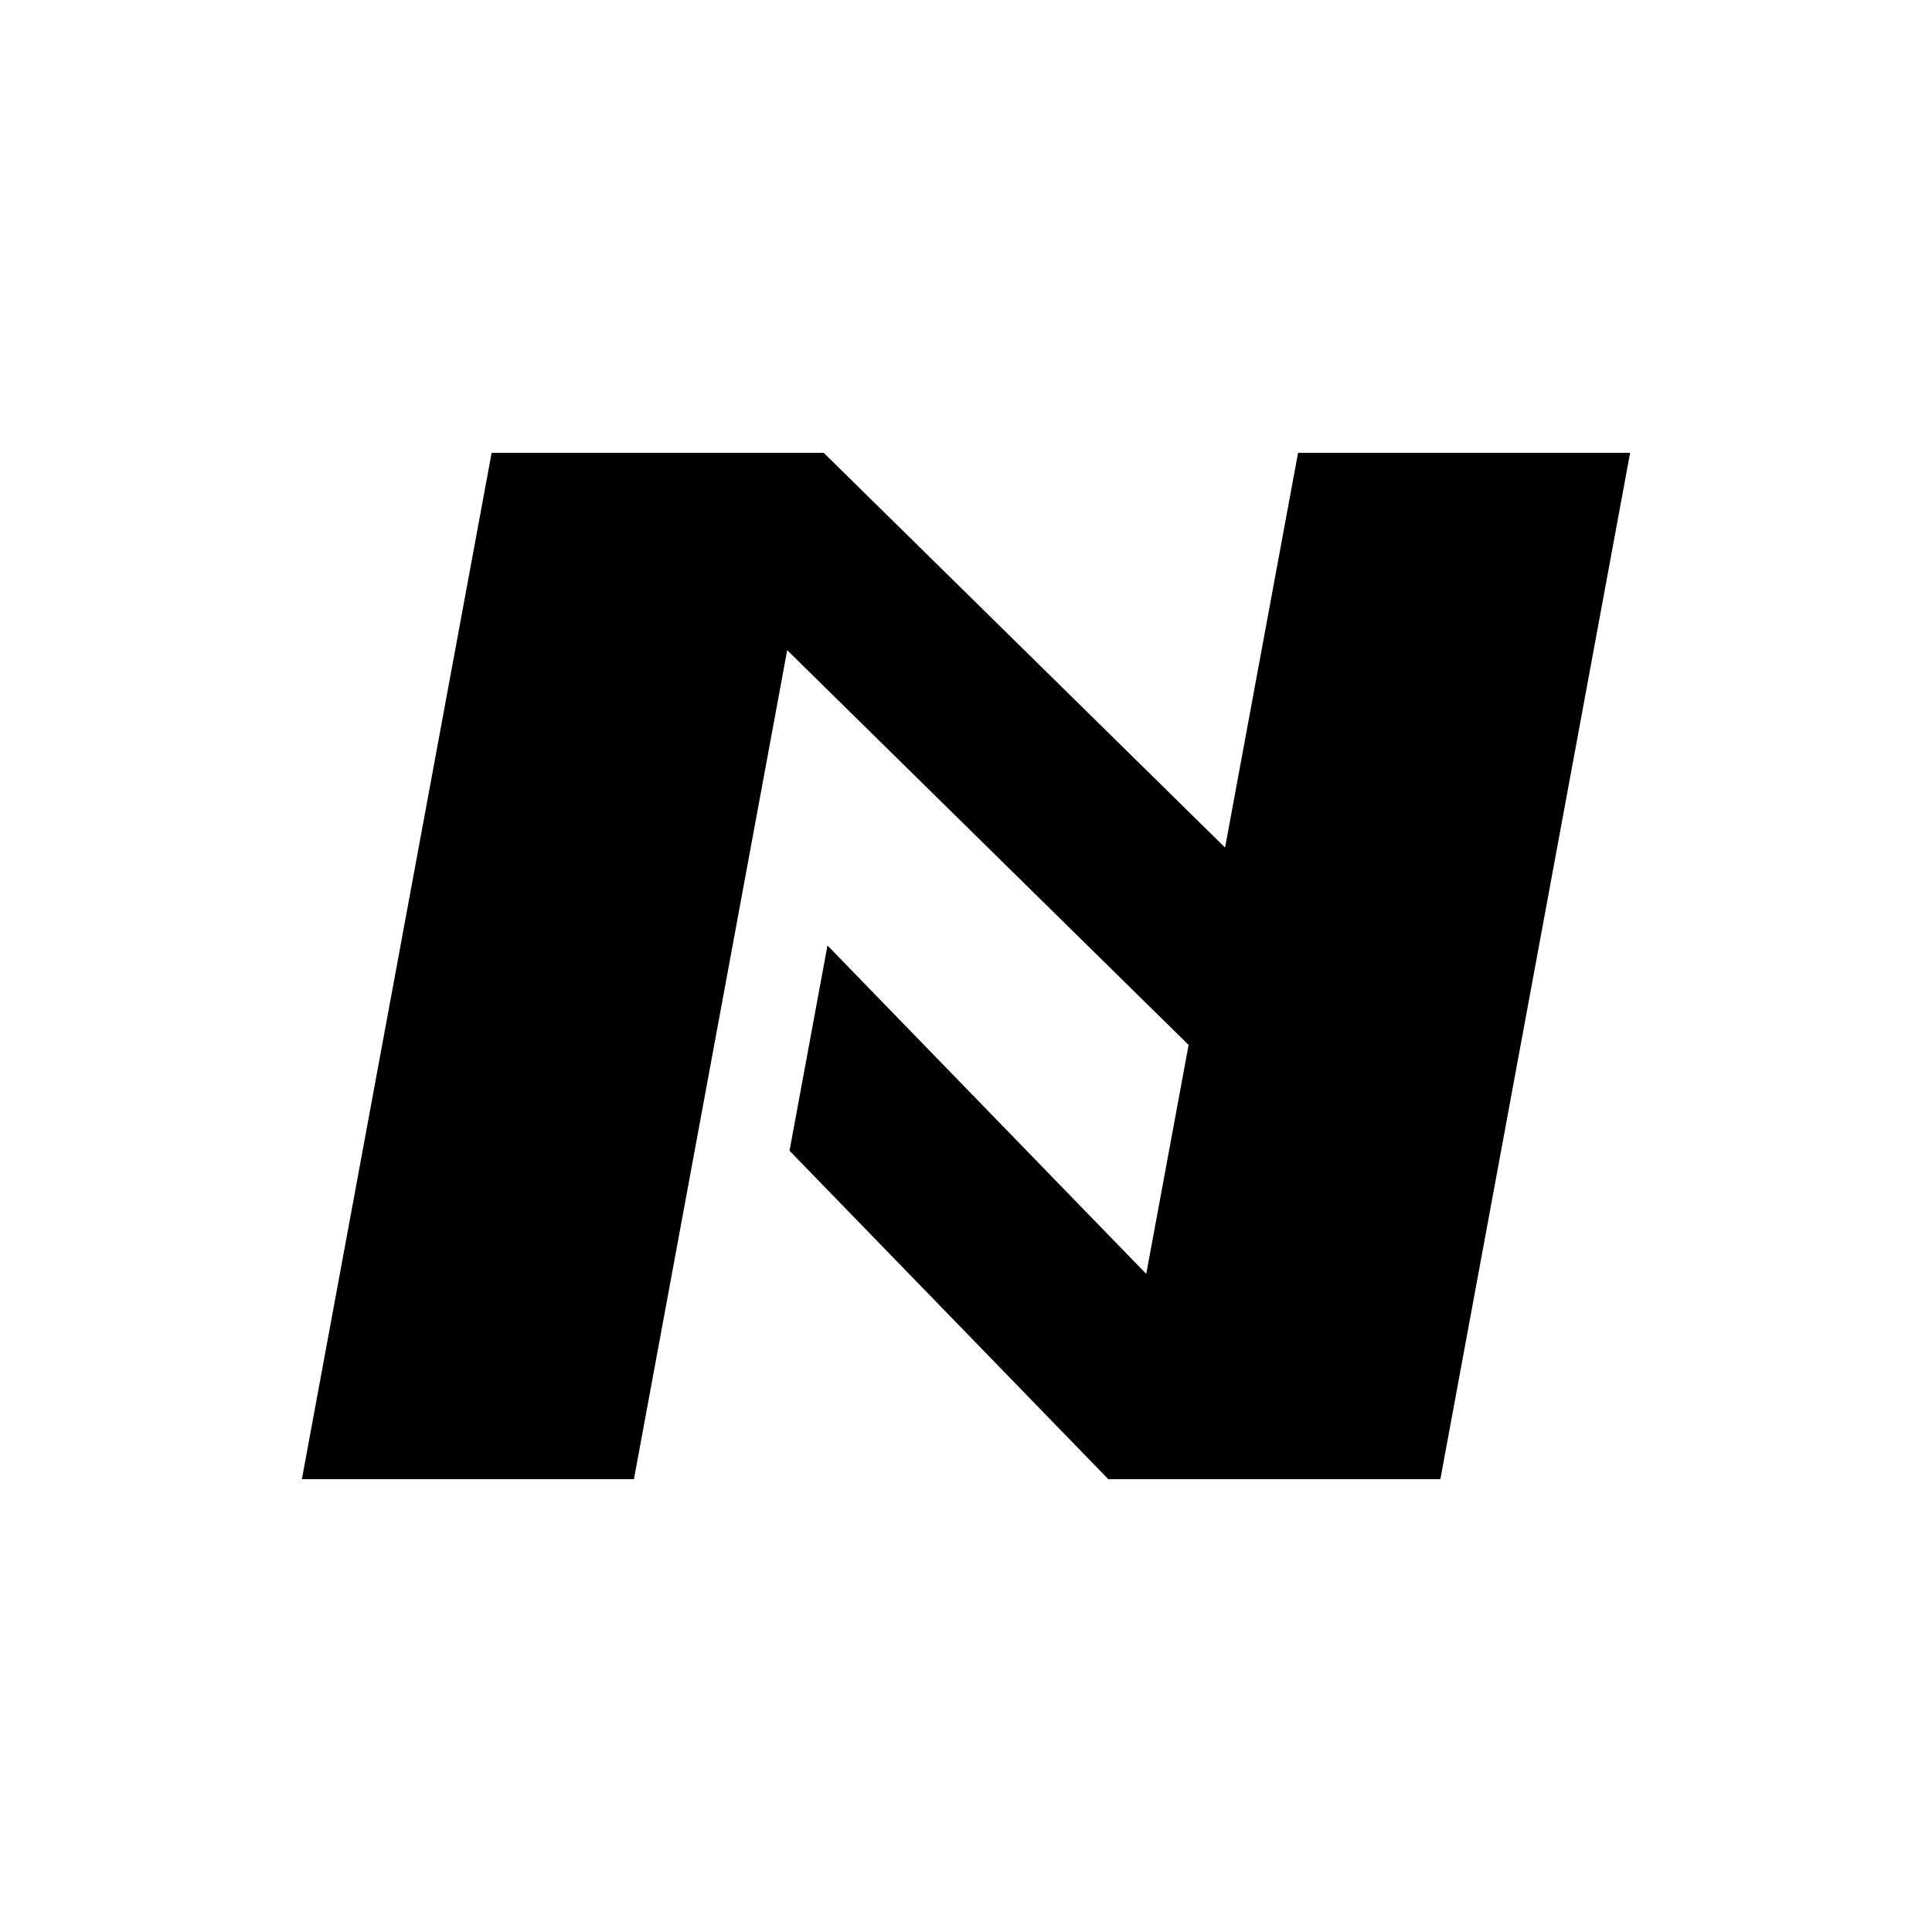
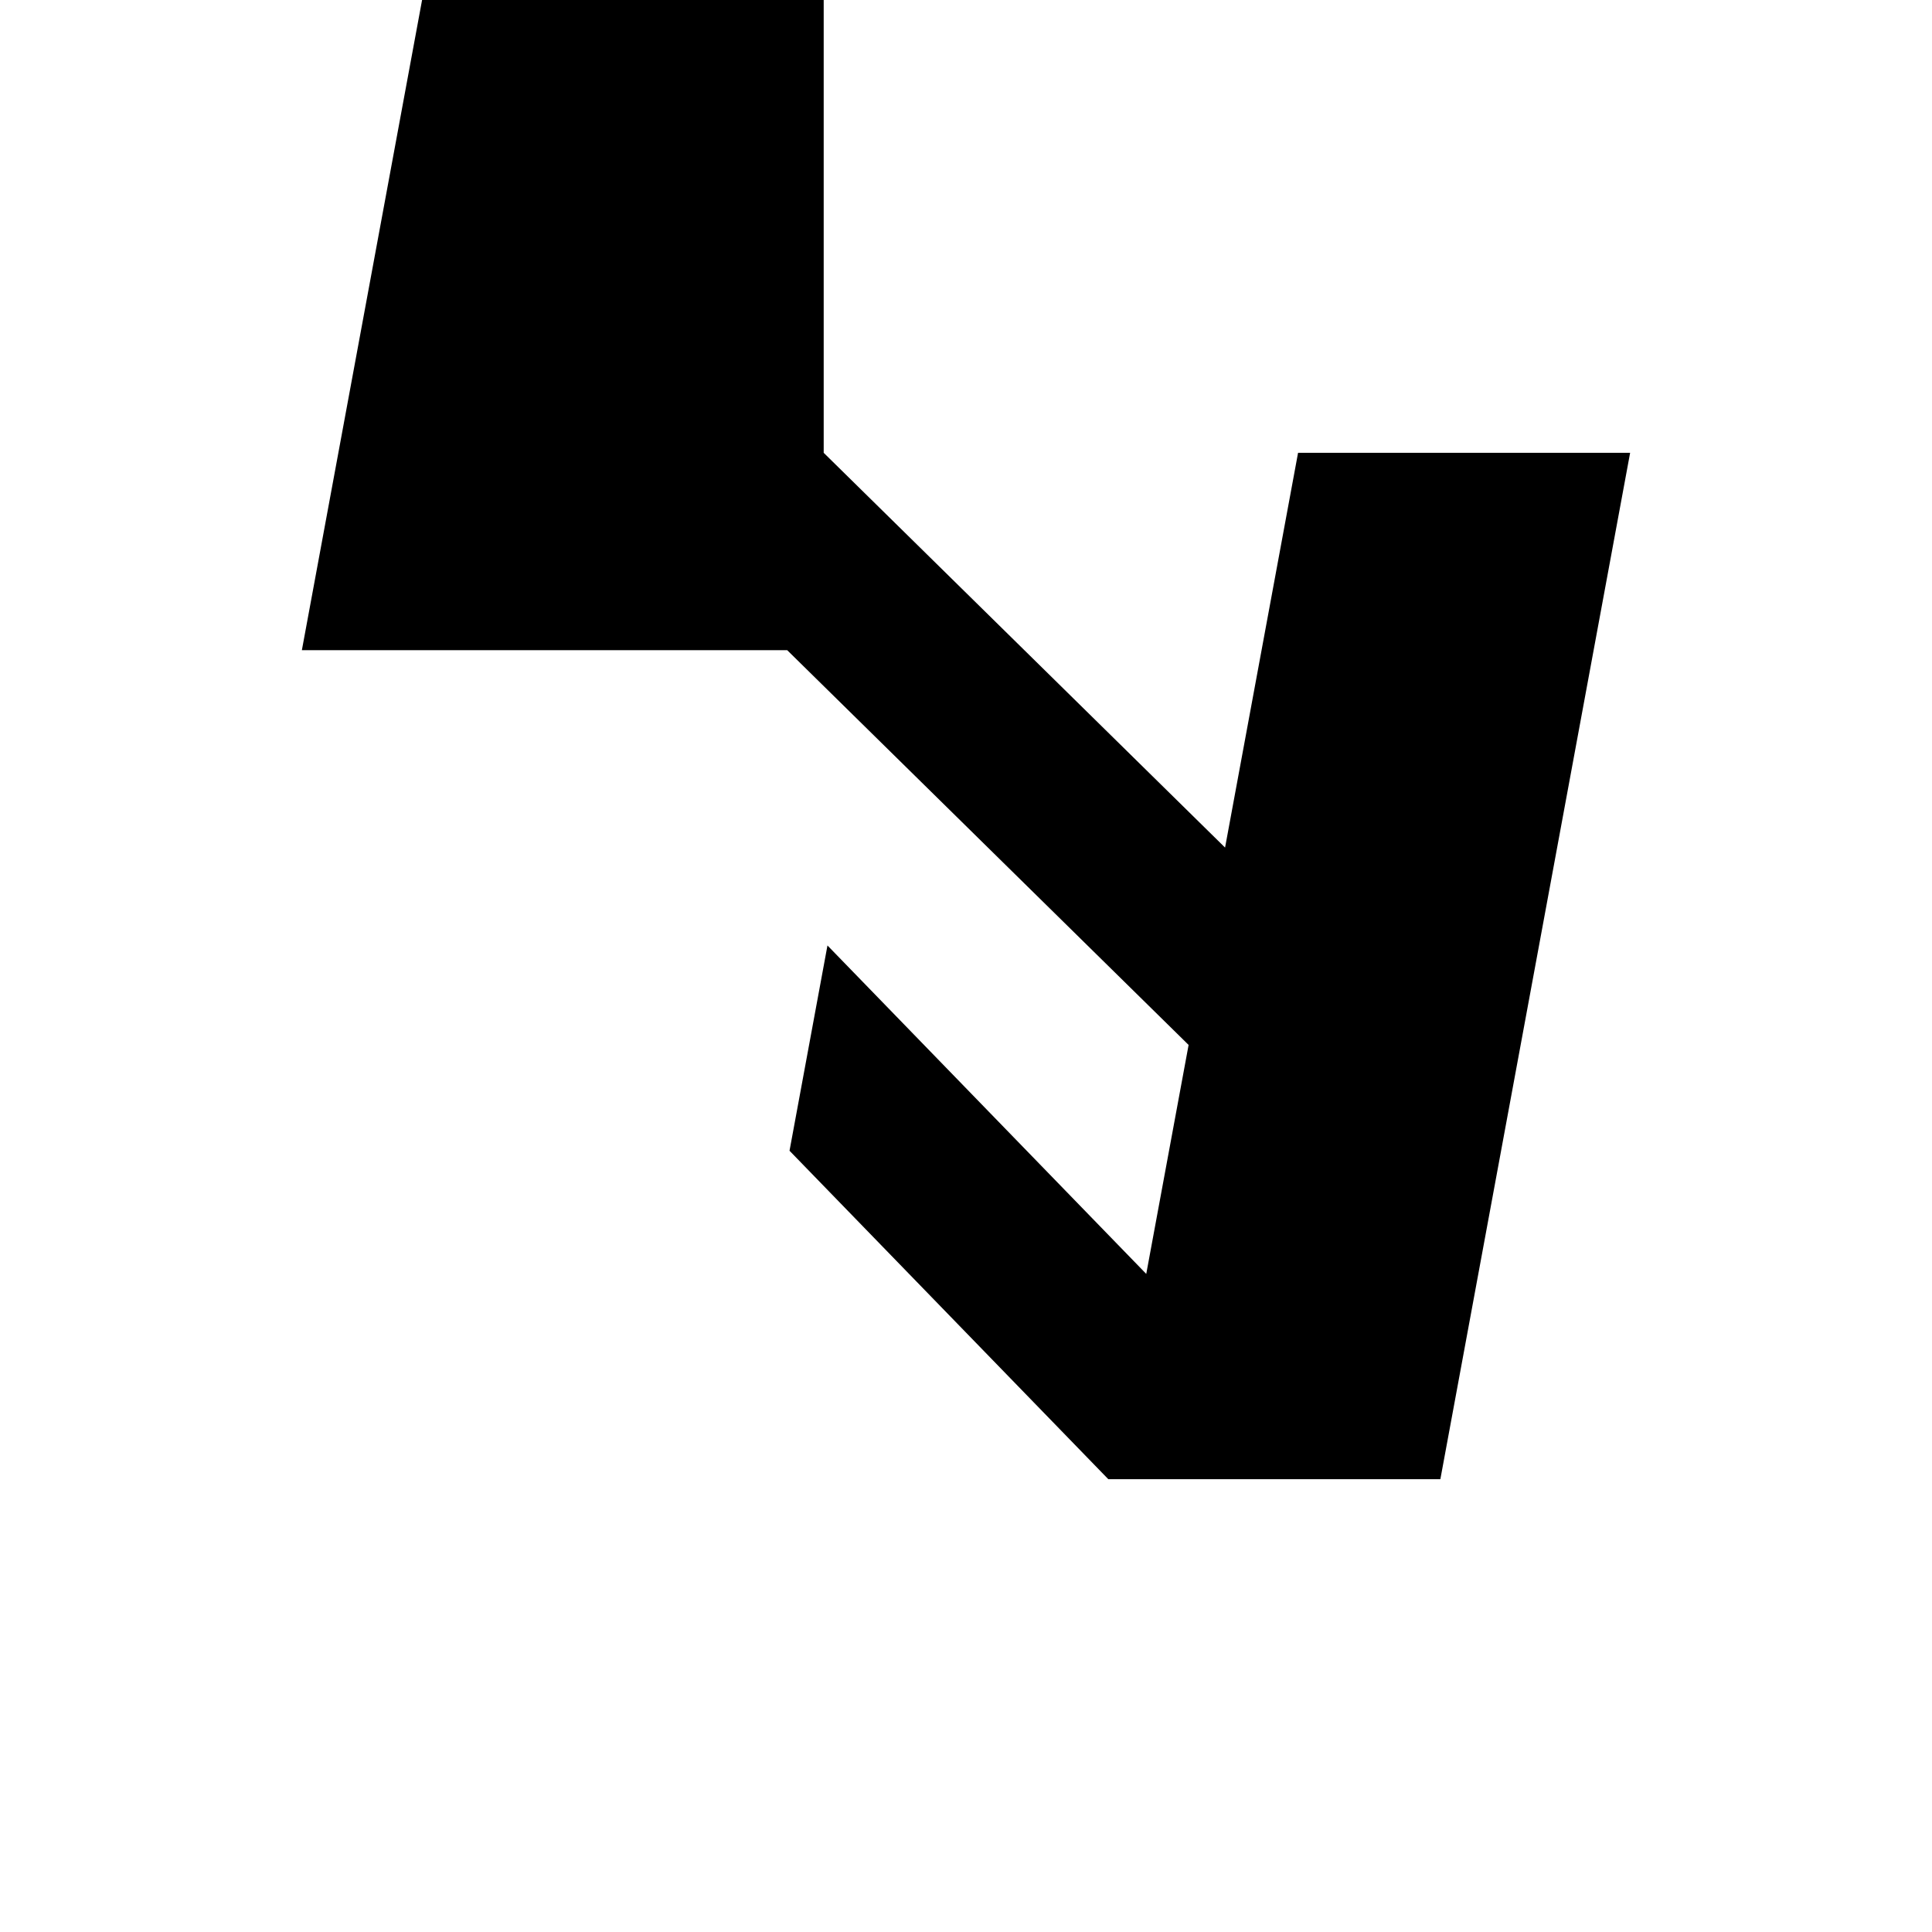
<svg xmlns="http://www.w3.org/2000/svg" width="64" height="64" fill="none">
-   <path fill="#000" d="m27.286 15 13.296 13.077L43 15h11l-6.286 34h-11l-10.56-10.88 1.257-6.8 10.56 10.88 1.403-7.585-13.297-13.077L21 49H10l6.286-34h11Z" />
+   <path fill="#000" d="m27.286 15 13.296 13.077L43 15h11l-6.286 34h-11l-10.56-10.88 1.257-6.8 10.56 10.88 1.403-7.585-13.297-13.077H10l6.286-34h11Z" />
</svg>